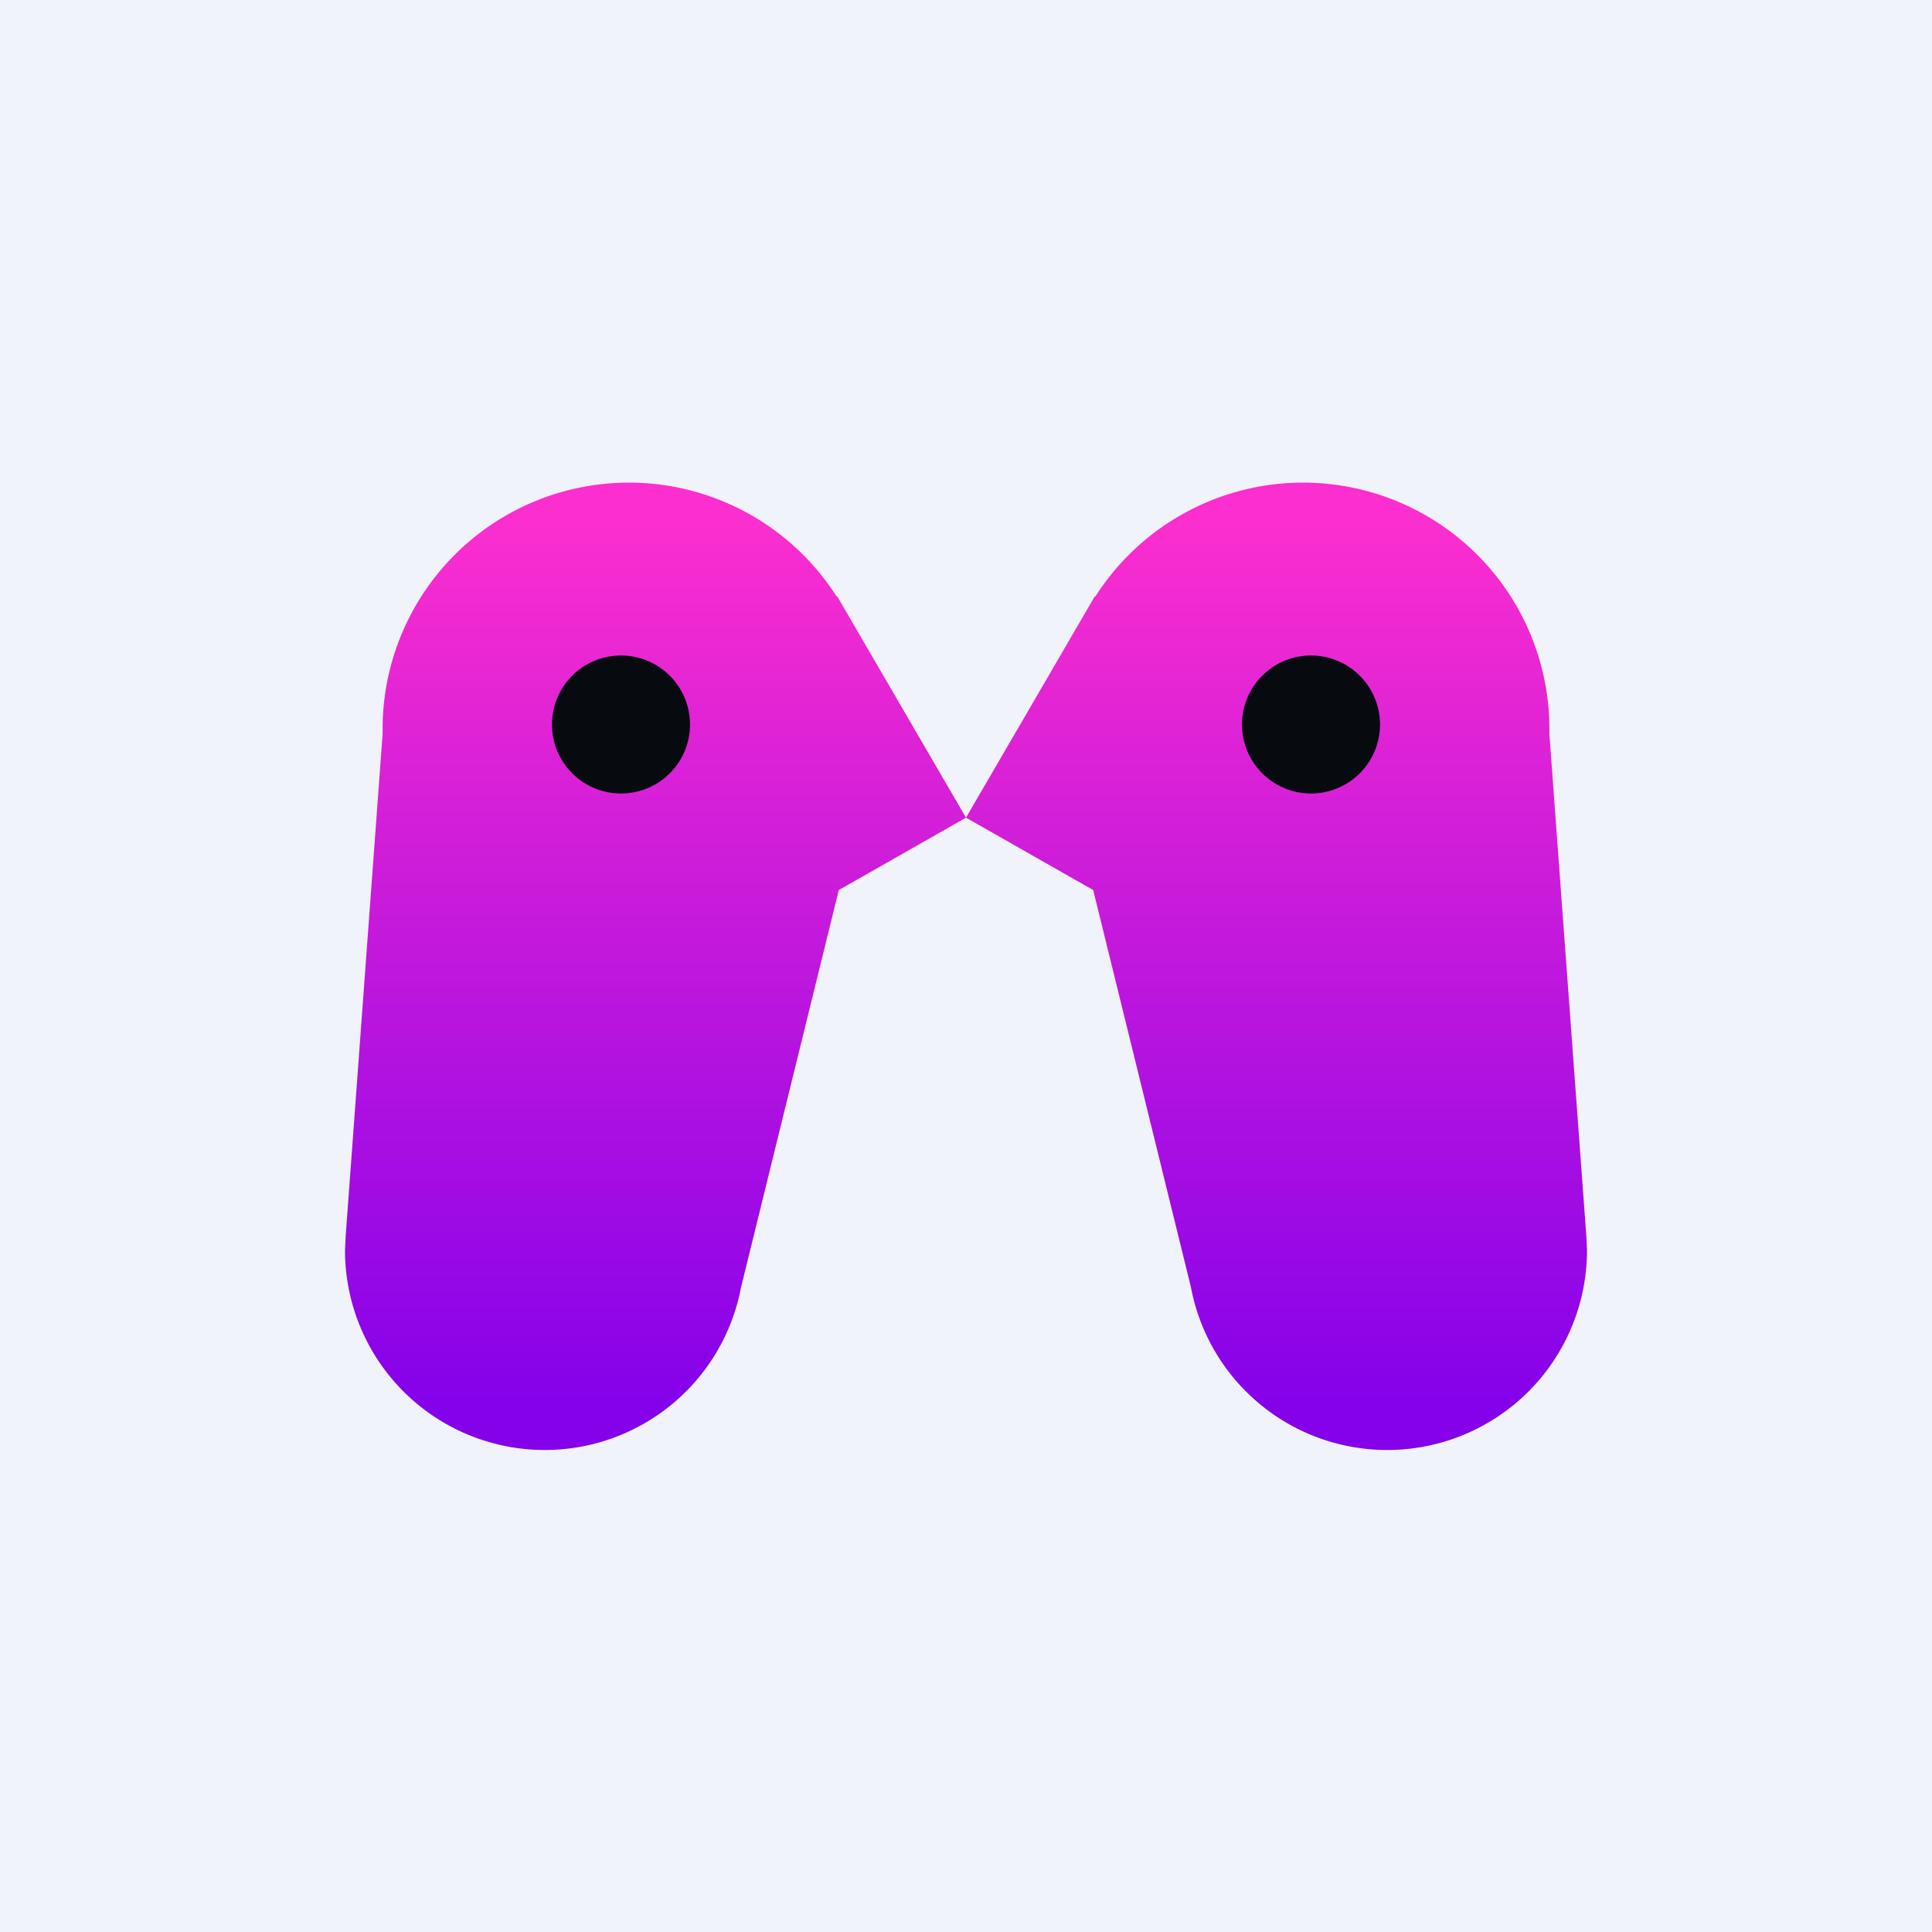
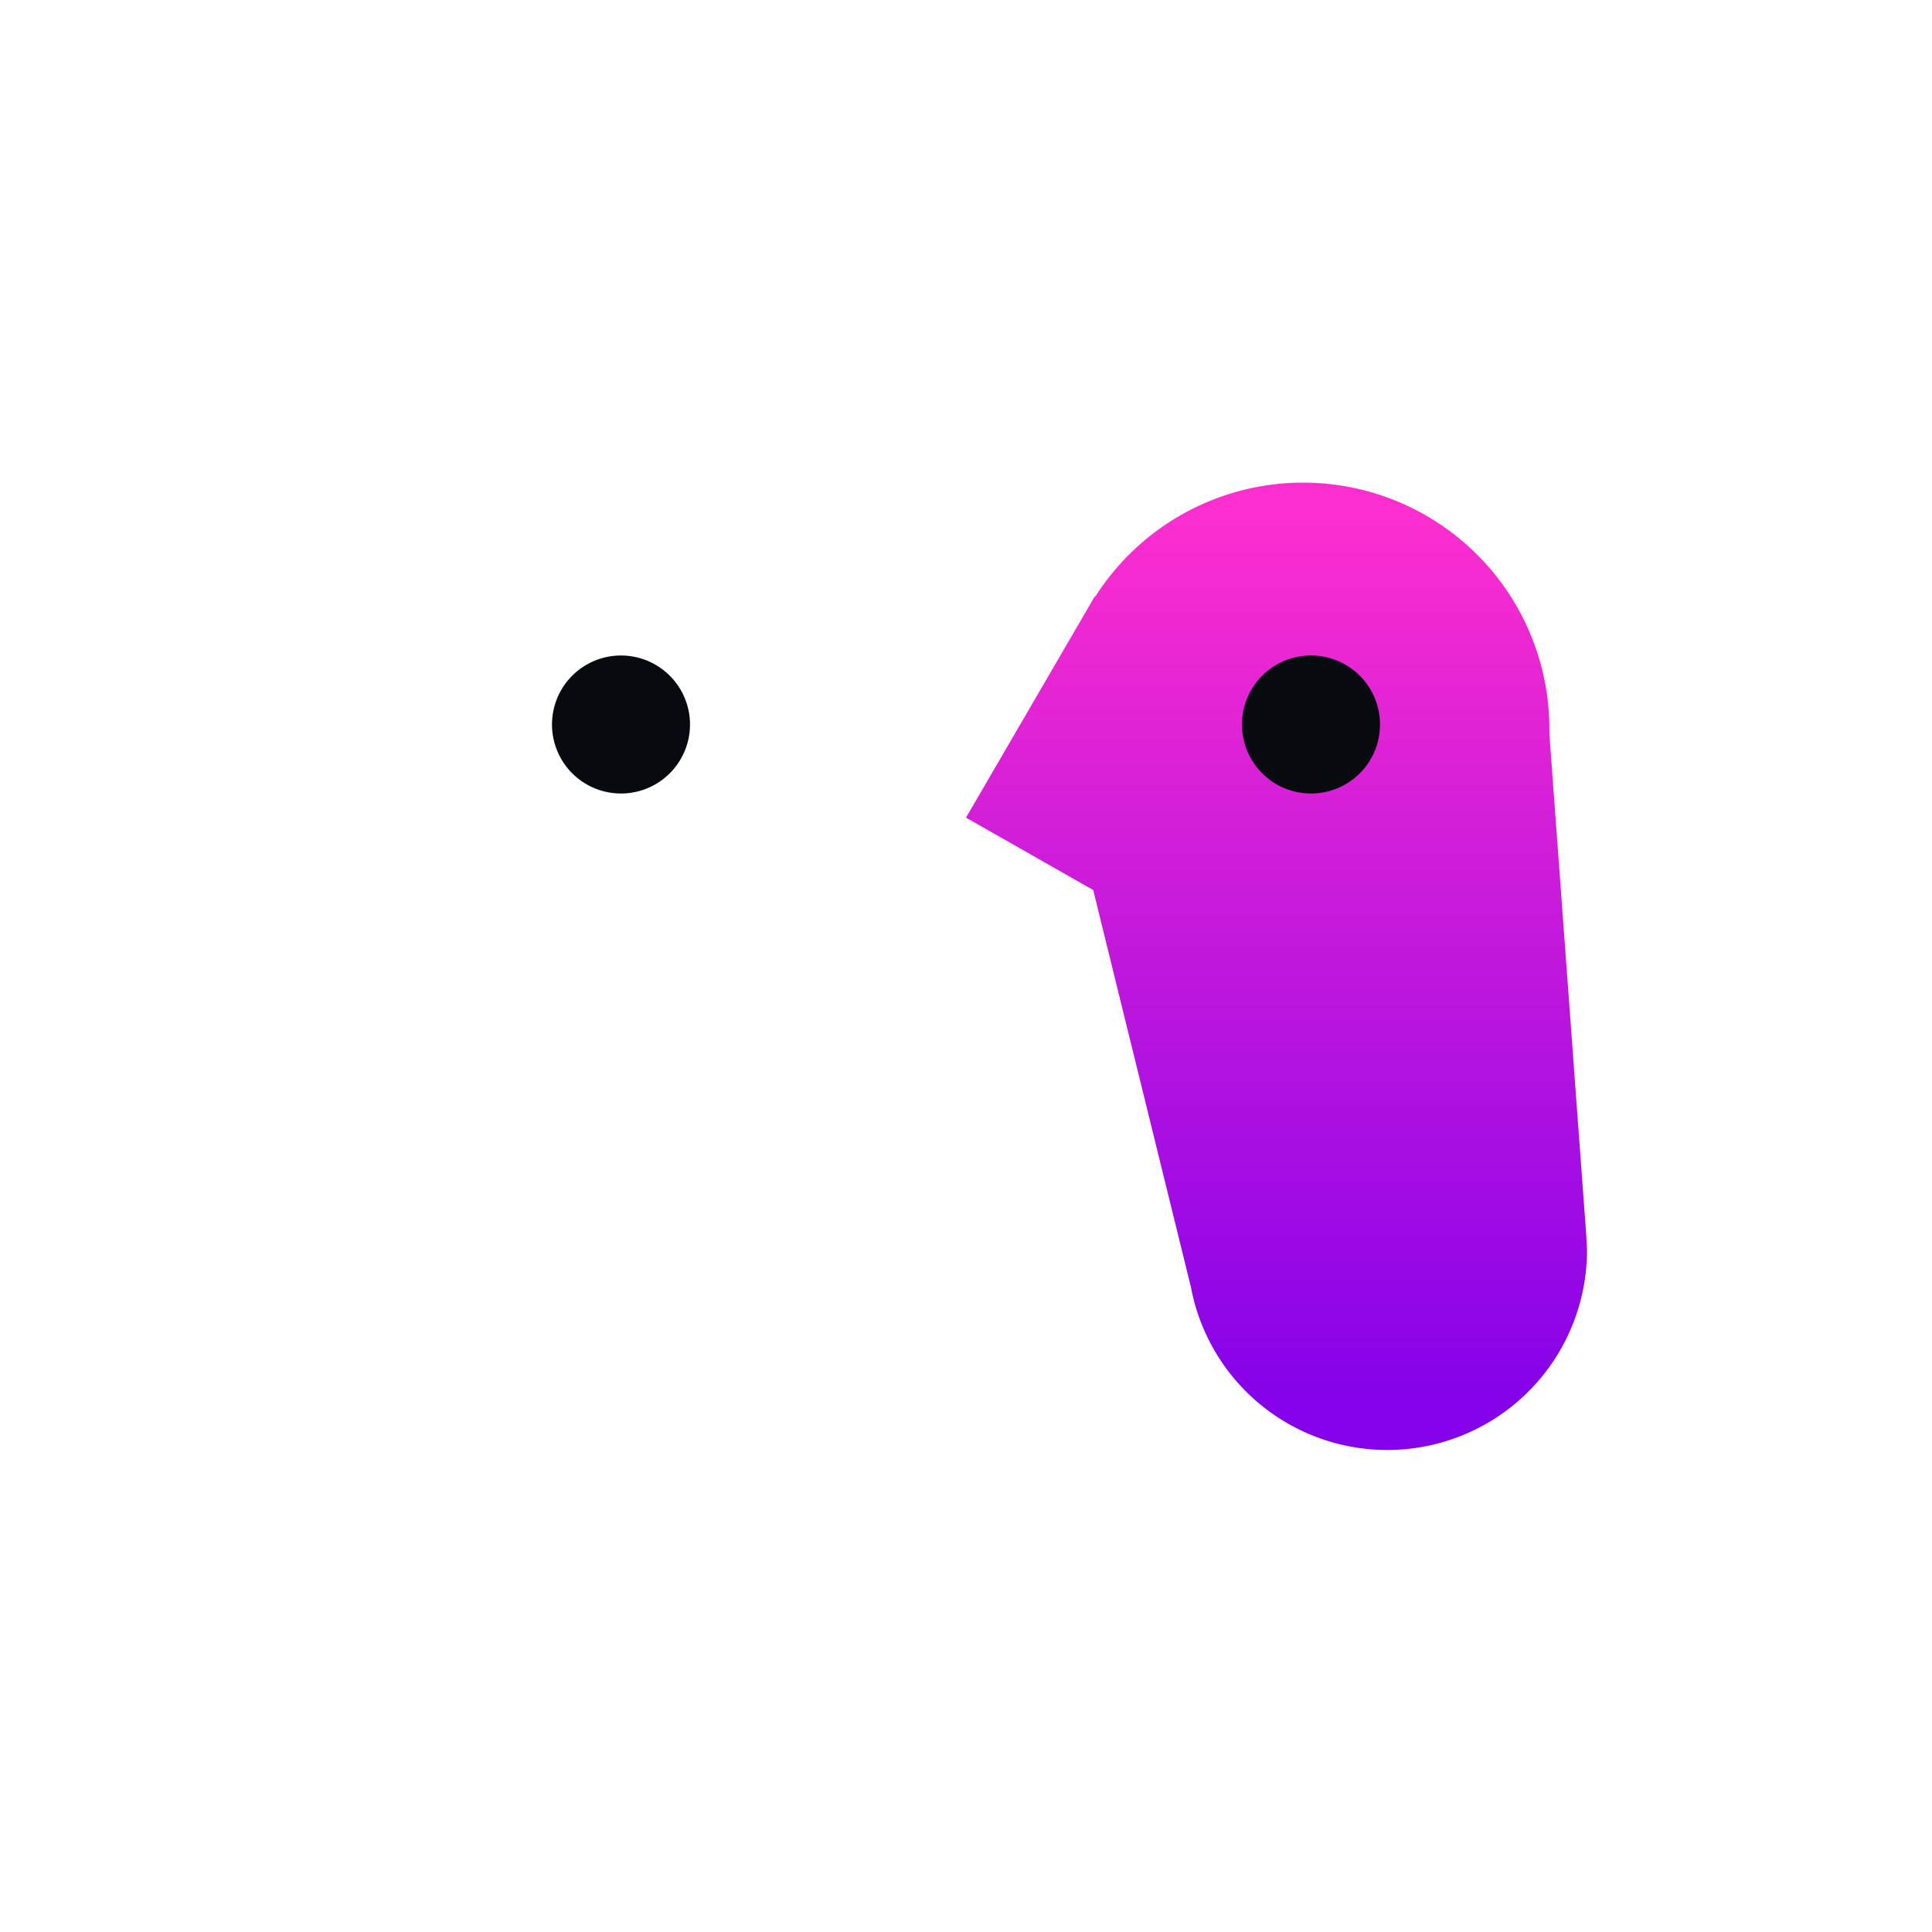
<svg xmlns="http://www.w3.org/2000/svg" width="56" height="56" viewBox="0 0 56 56">
-   <path fill="#F0F3FA" d="M0 0h56v56H0z" />
-   <path d="M24.31 25.8 28 23.7l-3.73-6.41h-.02a7.14 7.14 0 0 0-13.16 3.82v.17l-1.07 14.54-.02.4a5.79 5.79 0 0 0 11.48 1.09l2.83-11.5Z" fill="url(#auesbghqc)" />
+   <path fill="#F0F3FA" d="M0 0h56H0z" />
  <path d="M18 23a2 2 0 1 0 0-4 2 2 0 0 0 0 4Z" fill="#070B10" />
  <path d="M31.69 25.8 28 23.7l3.73-6.41h.02a7.14 7.14 0 0 1 13.16 3.82v.17l1.07 14.54.02.4a5.79 5.79 0 0 1-11.48 1.09l-2.83-11.5Z" fill="url(#buesbghqc)" />
  <path d="M38 23a2 2 0 1 0 0-4 2 2 0 0 0 0 4Z" fill="#070B10" />
  <defs>
    <linearGradient id="auesbghqc" x1="19" y1="15.03" x2="19" y2="40.78" gradientUnits="userSpaceOnUse">
      <stop stop-color="#FC2ECF" />
      <stop offset="1" stop-color="#8401EA" />
    </linearGradient>
    <linearGradient id="buesbghqc" x1="37" y1="15.03" x2="37" y2="40.78" gradientUnits="userSpaceOnUse">
      <stop stop-color="#FC2ECF" />
      <stop offset="1" stop-color="#8401EA" />
    </linearGradient>
  </defs>
</svg>